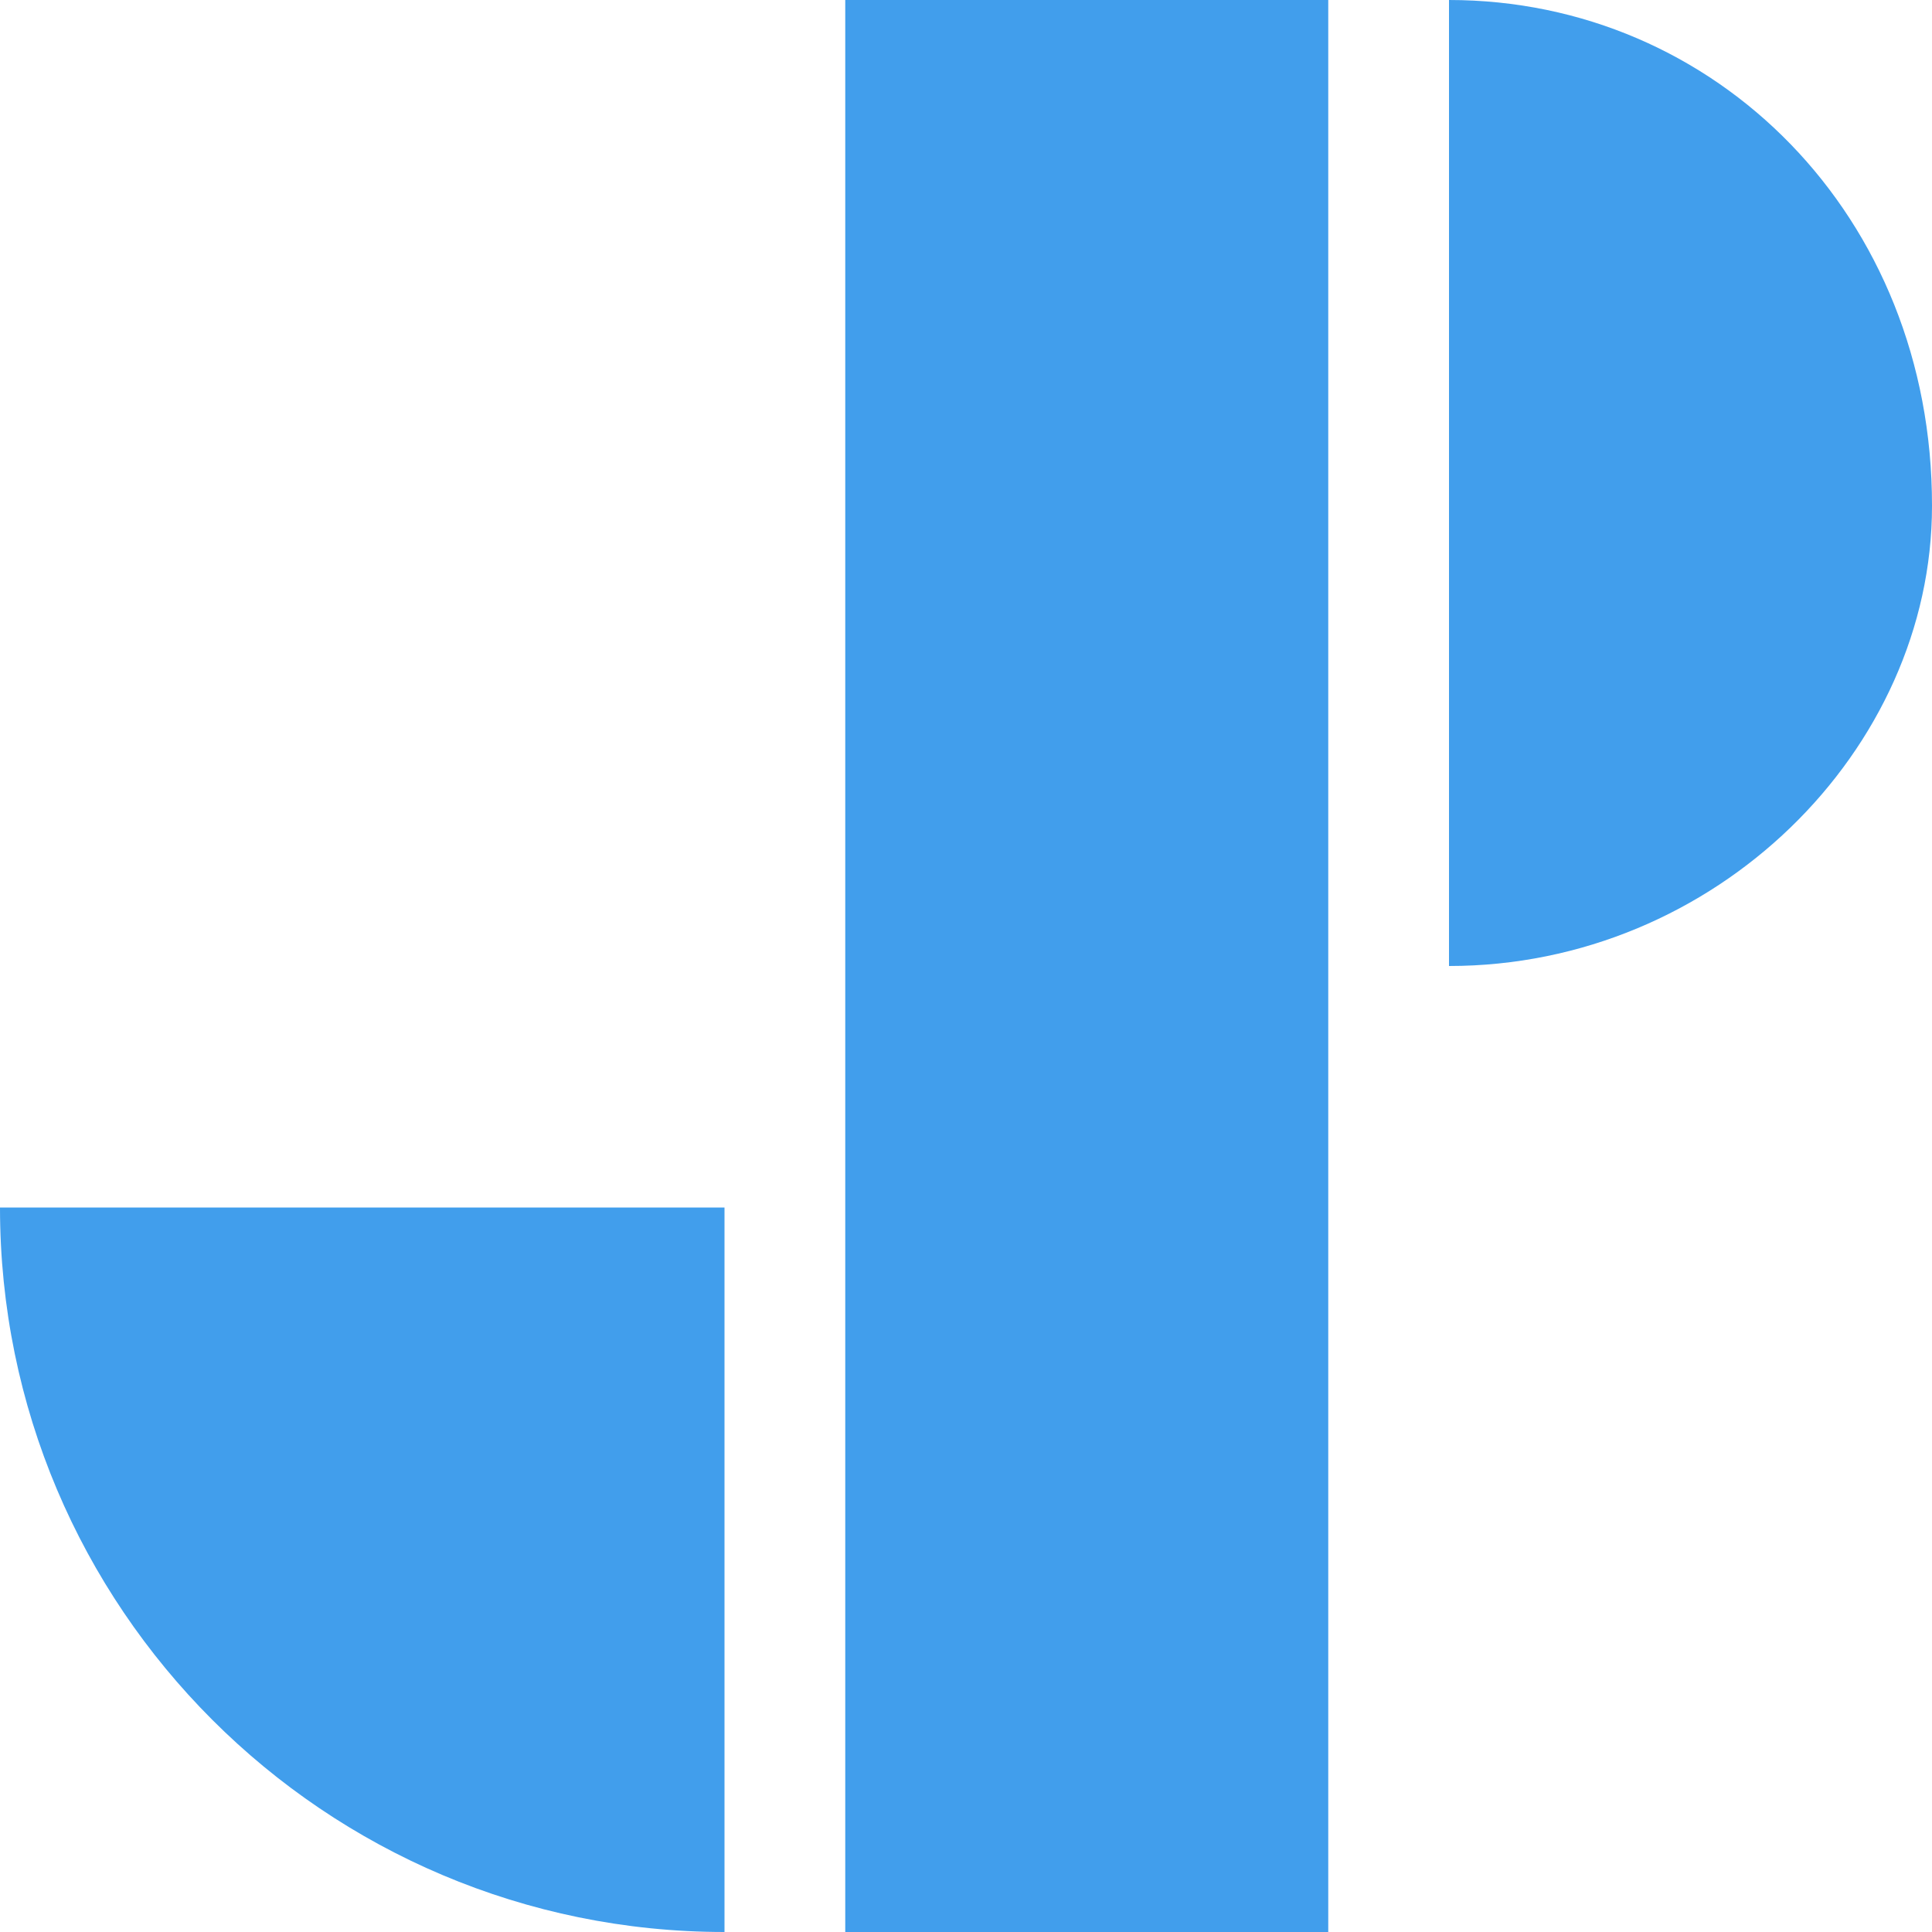
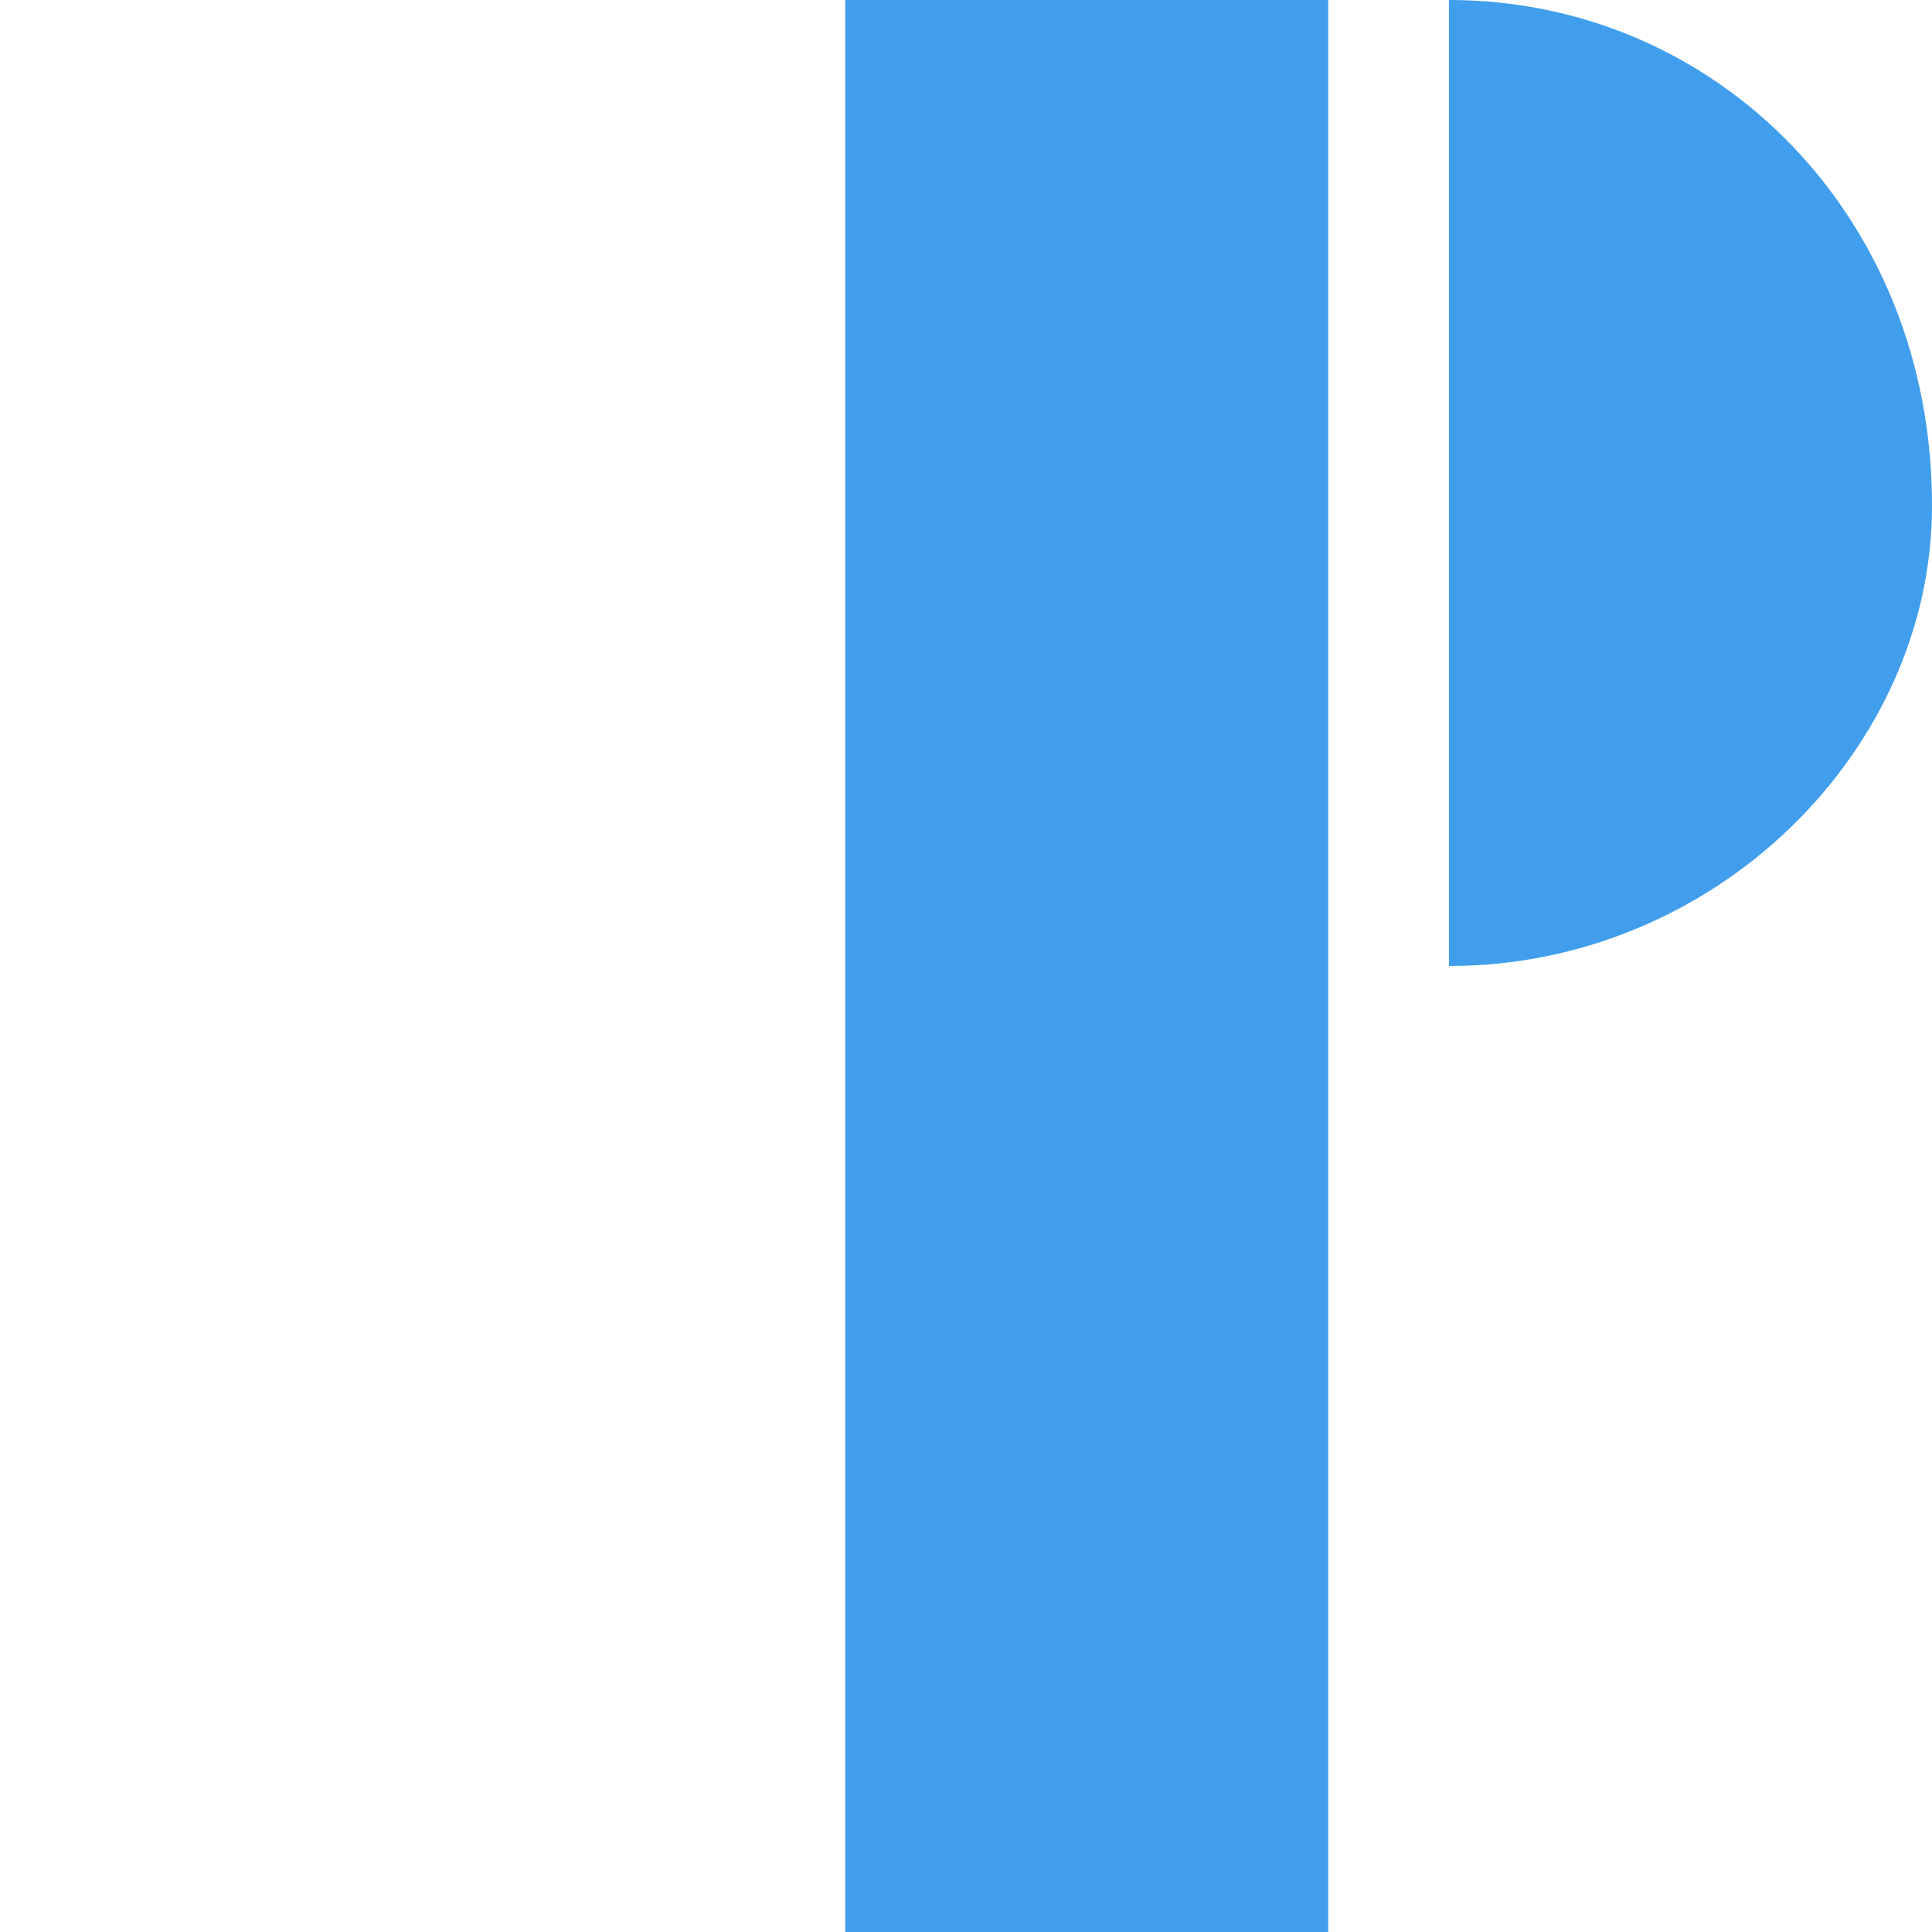
<svg xmlns="http://www.w3.org/2000/svg" class="logo" viewBox="0 0 256 256">
  <g class="stem">
    <path fill="#419EEC" d="M0 16V0H4V16H0Z" transform="translate(112) scale(16)" />
  </g>
  <g class="p">
-     <path fill="#419EEC" d="M0 0C0 3.313 2.687 6 6 6V0H0Z" transform="translate(0 160) scale(16)" />
-   </g>
+     </g>
  <g class="j">
    <path fill="#419EEC" d="M4 4.19C4.003 1.79 2.21 0 0 0V8C2.21 8 4 6.21 4 4.19Z" transform="translate(192) scale(16)" />
  </g>
</svg>